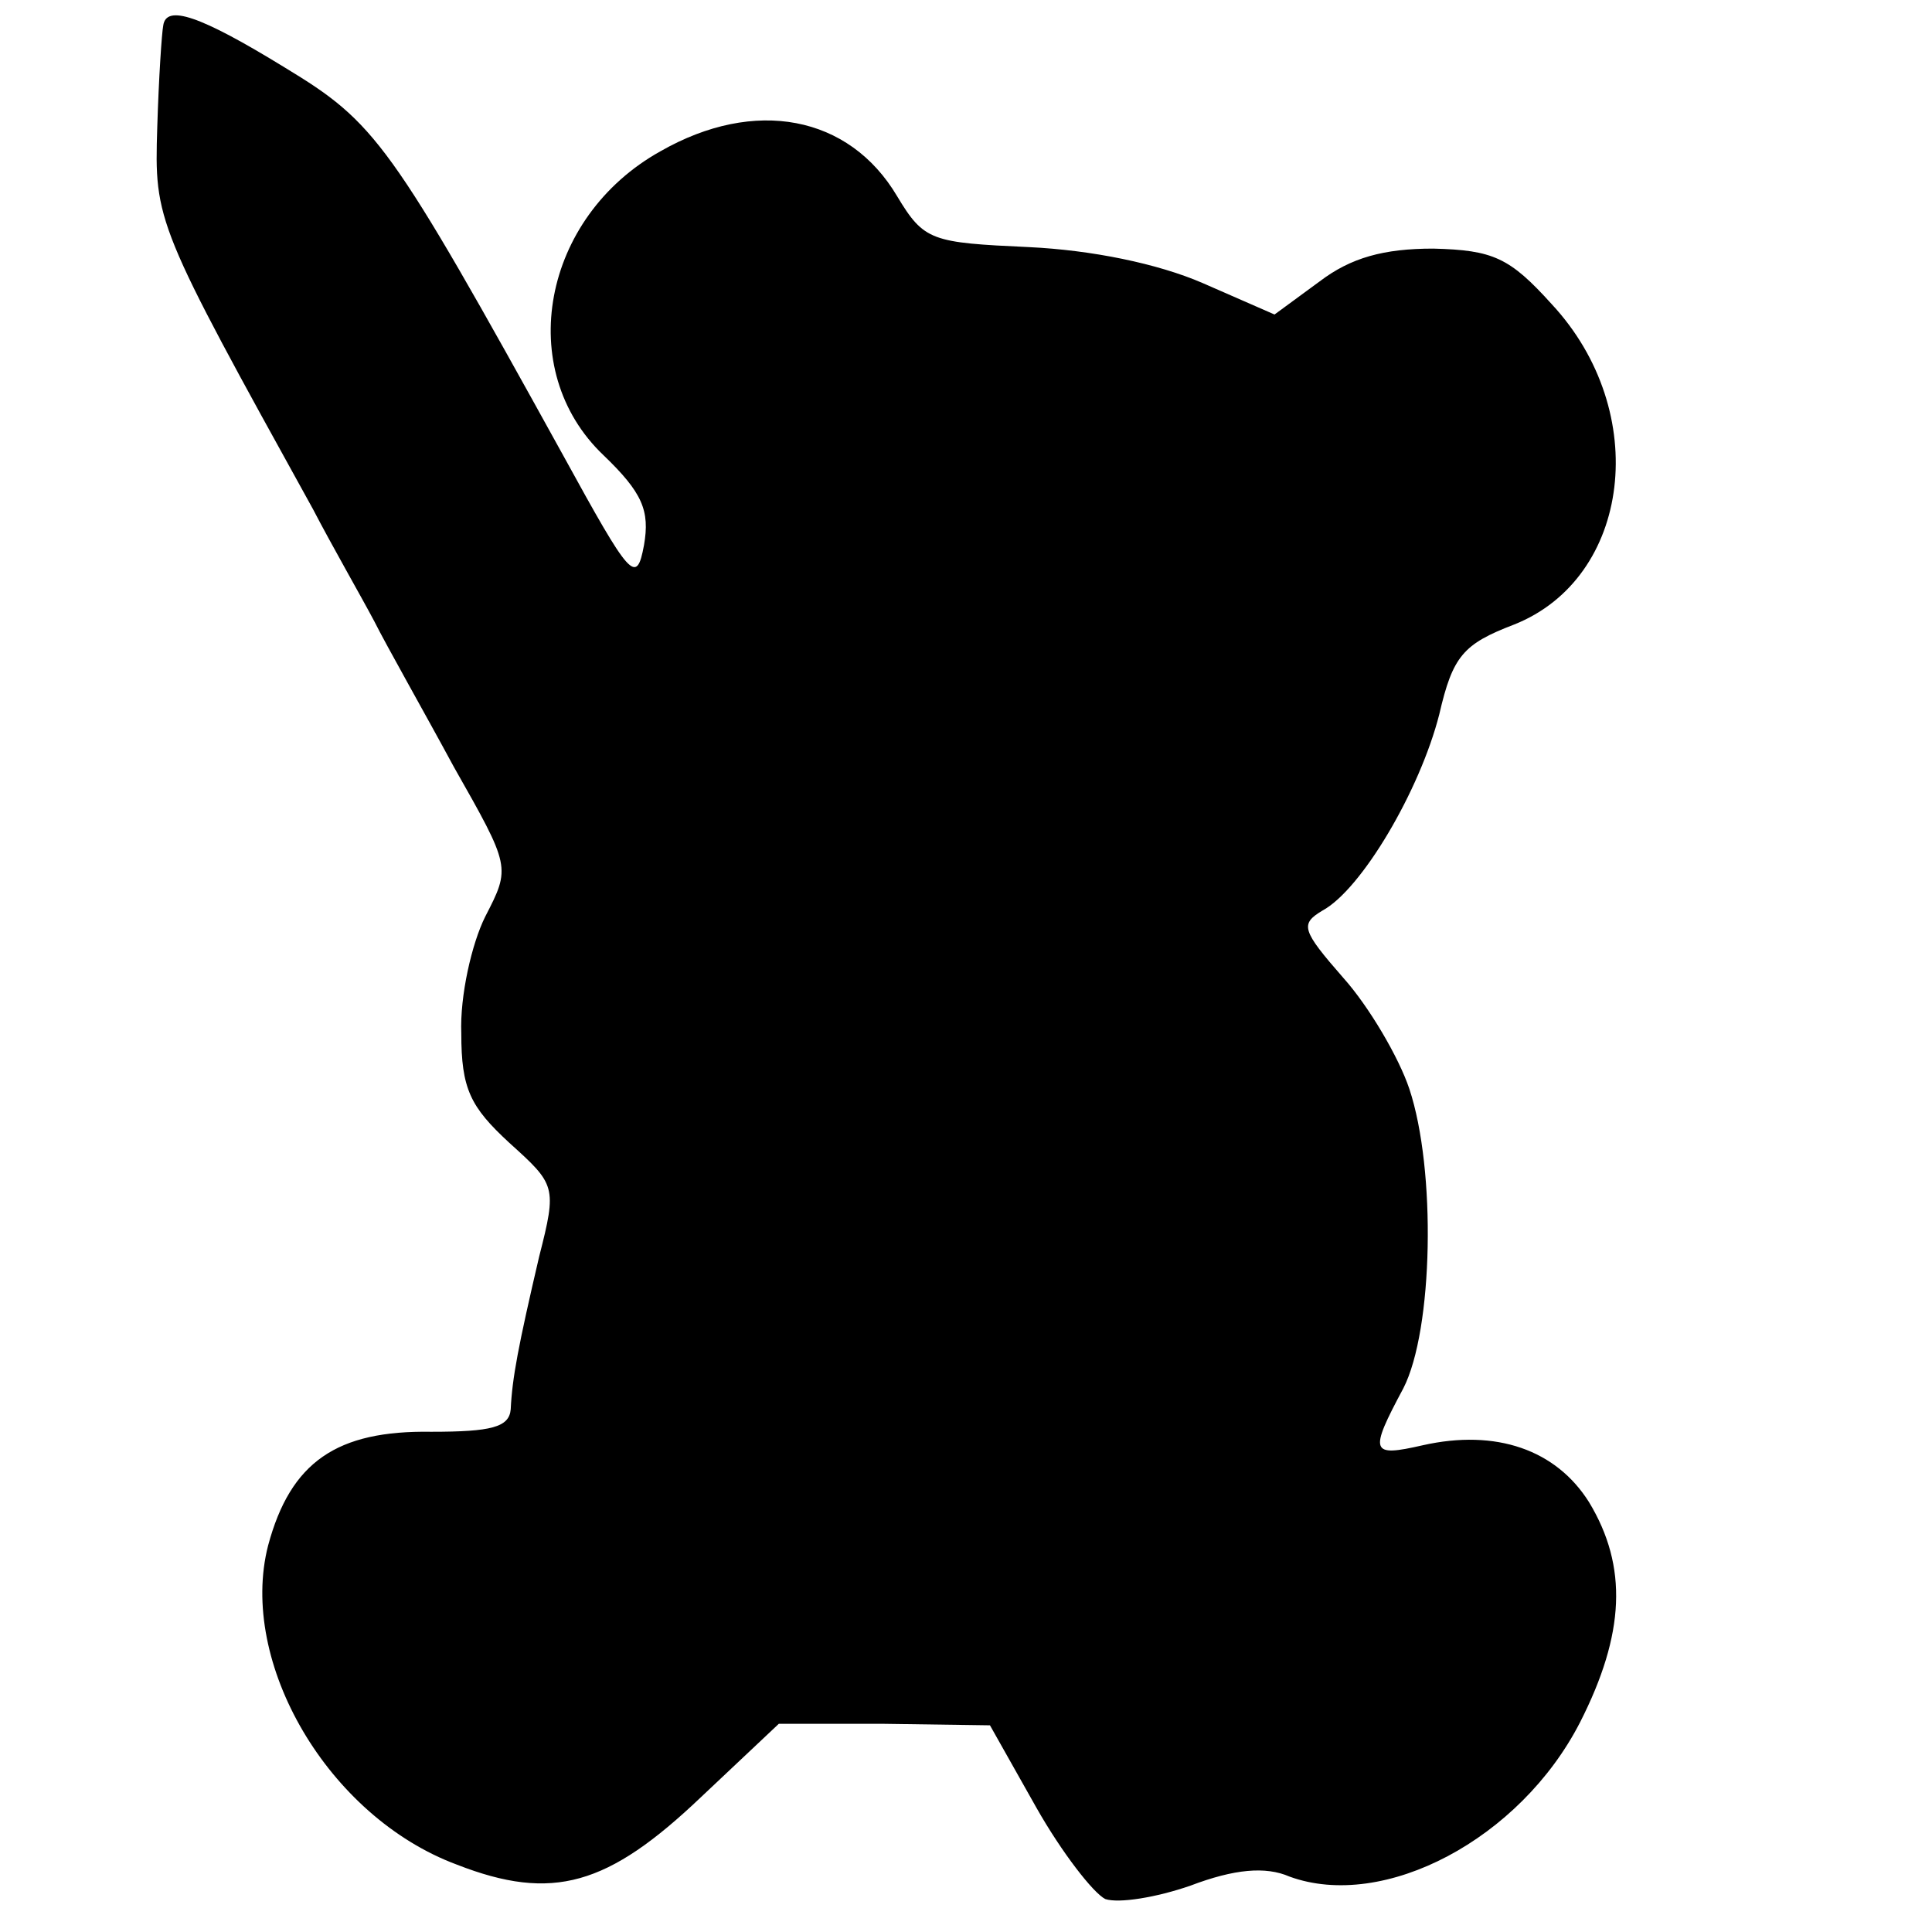
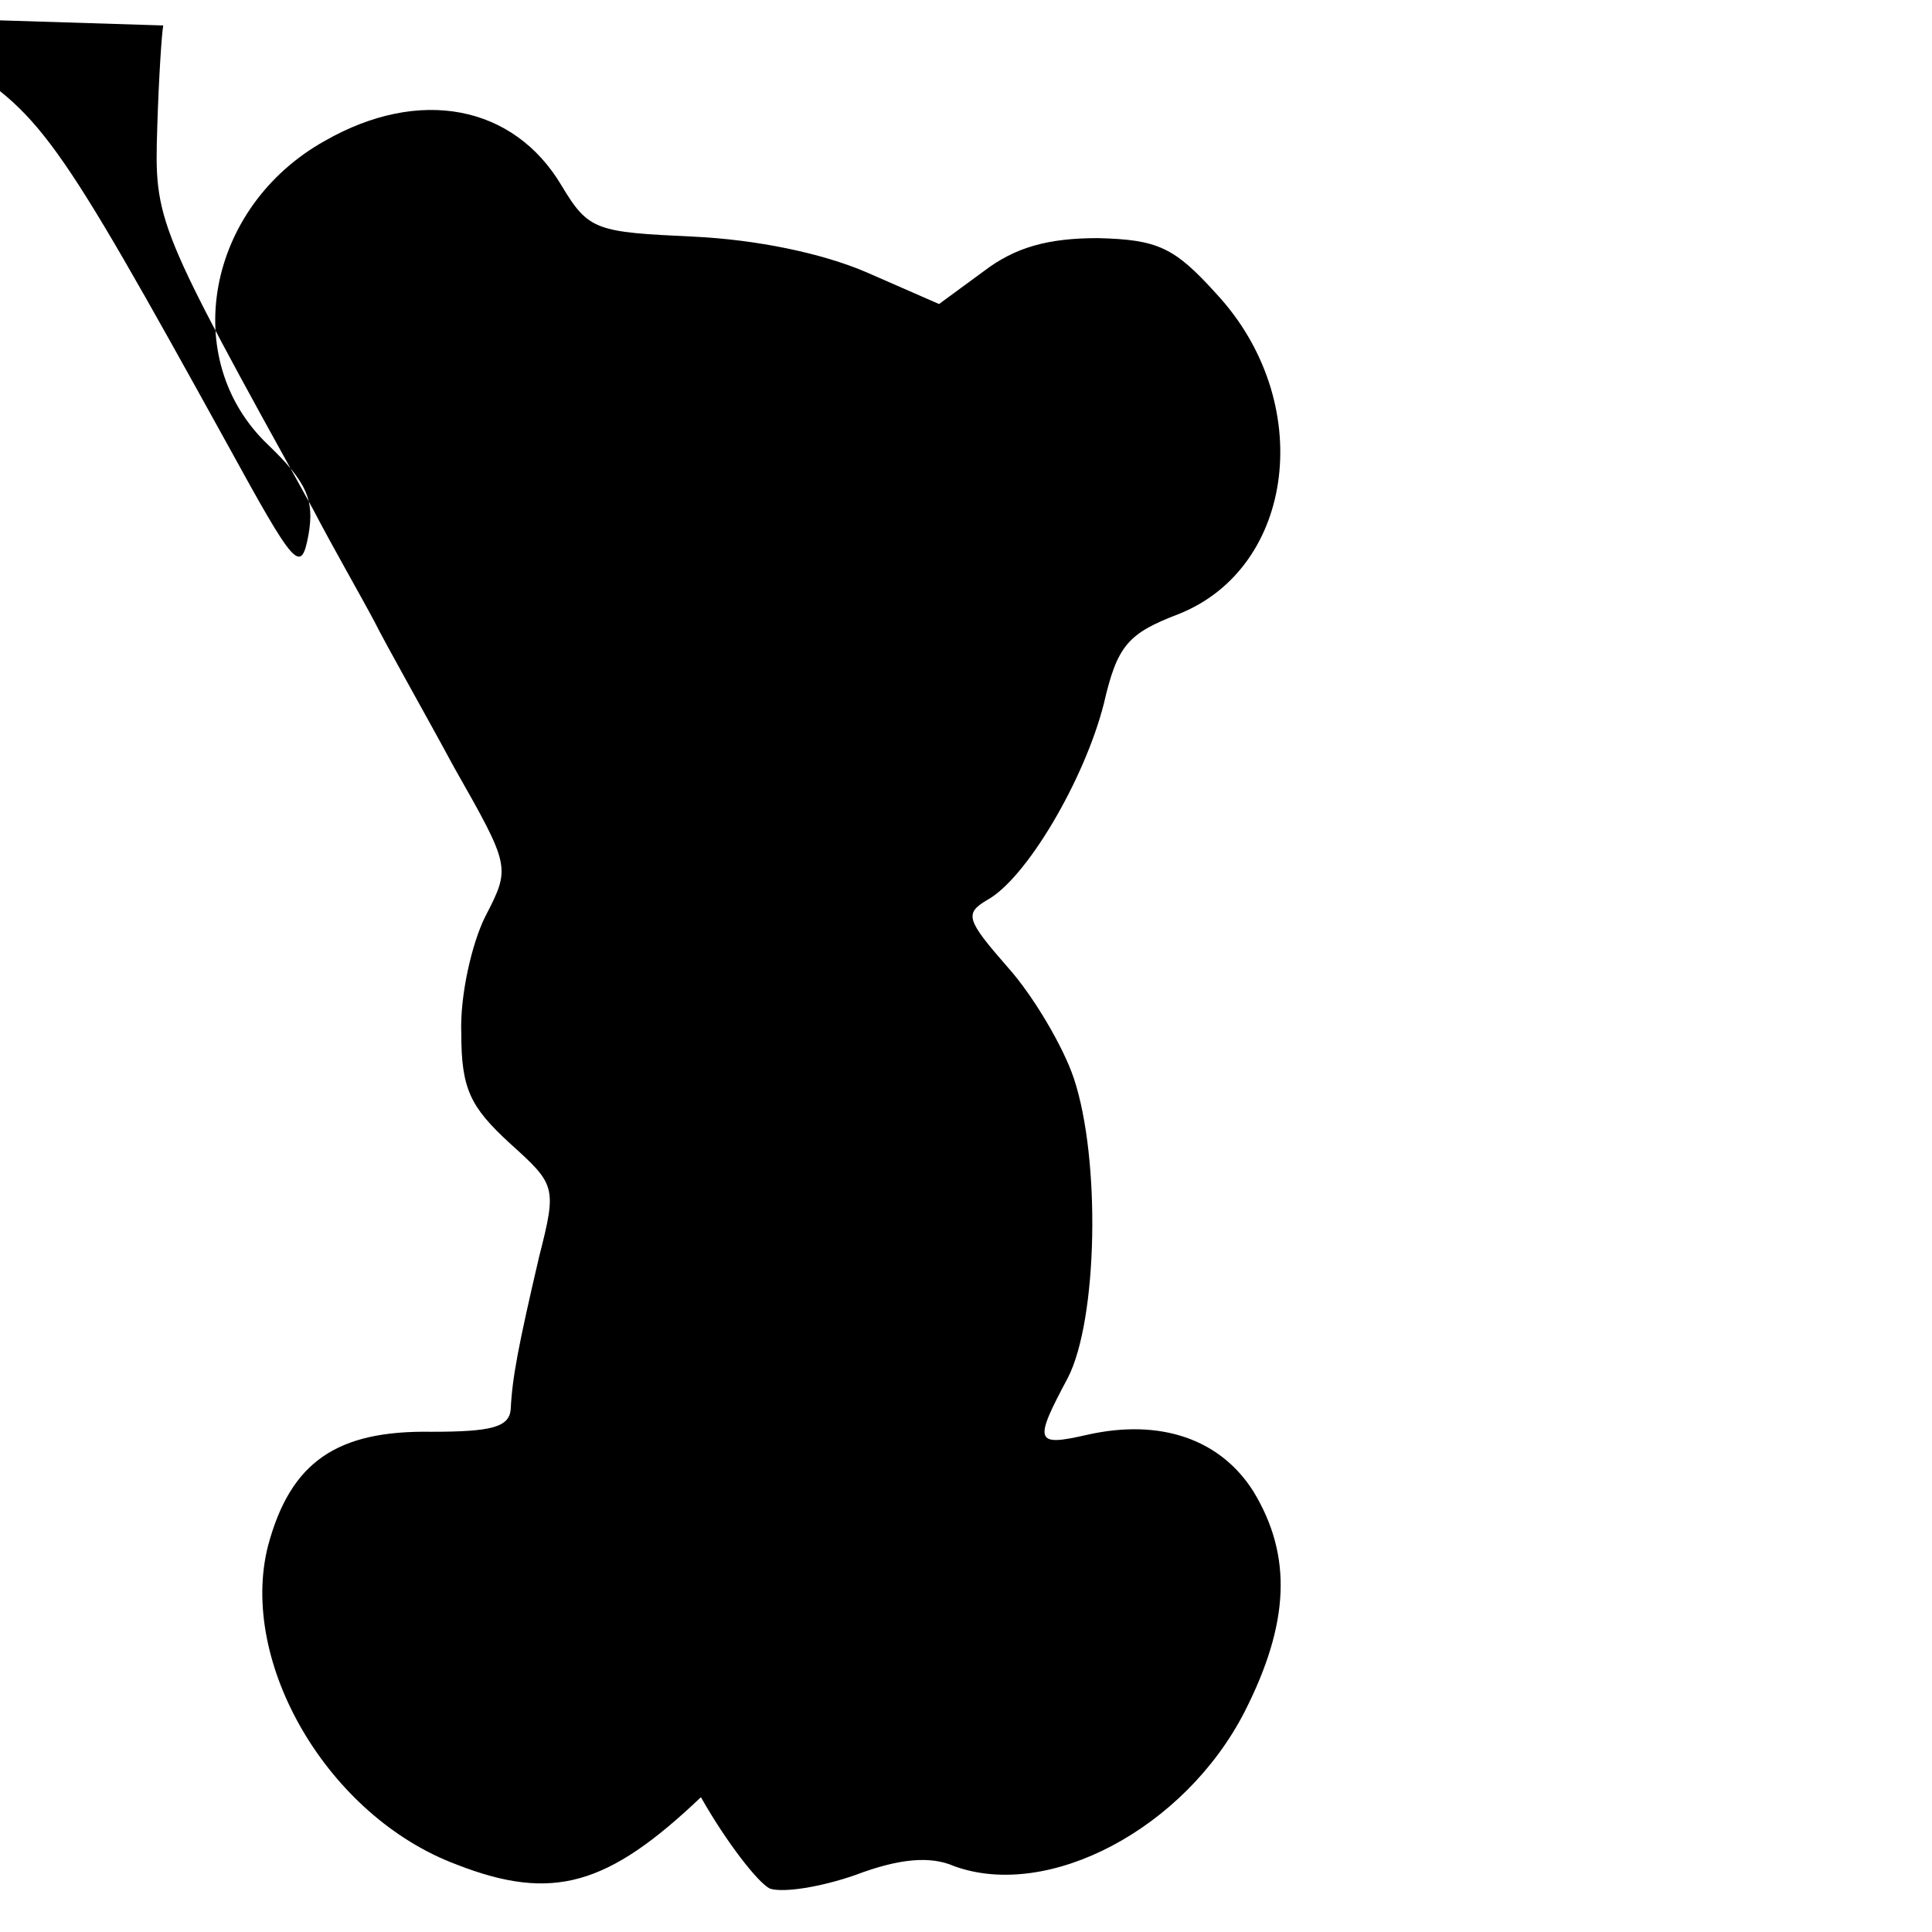
<svg xmlns="http://www.w3.org/2000/svg" version="1.0" width="129pt" height="129pt" viewBox="0 0 129 129" preserveAspectRatio="xMidYMid meet">
  <g transform="translate(0,129) scale(0.1,-0.1)" fill="#000000" stroke="none">
-     <path d="M109 1273 c-1 -5 -3 -35 -4 -68 -2 -63 -1 -65 104 -255 13 -25 32 -58 41 -75 8 -16 33 -60 53 -97 38 -67 38 -67 21 -100 -9 -18 -17 -53 -16 -78 0 -37 6 -49 32 -73 31 -28 32 -29 20 -76 -14 -60 -18 -81 -19 -102 -1 -12 -13 -15 -53 -15 -63 1 -94 -20 -109 -76 -20 -78 40 -181 126 -213 64 -25 101 -14 163 45 l52 49 70 0 71 -1 31 -55 c17 -30 38 -57 46 -61 9 -3 34 1 57 9 29 11 50 13 66 6 63 -23 154 25 194 103 30 59 32 104 6 147 -22 35 -62 49 -111 38 -35 -8 -36 -5 -13 38 20 39 22 146 4 200 -7 21 -27 55 -44 74 -28 32 -29 36 -14 45 26 14 65 80 78 131 9 39 16 47 50 60 78 31 92 142 25 214 -28 31 -39 36 -79 37 -33 0 -55 -6 -76 -22 l-30 -22 -48 21 c-30 13 -74 22 -116 24 -65 3 -70 4 -88 34 -32 54 -95 66 -158 30 -79 -44 -98 -146 -38 -203 26 -25 31 -37 27 -60 -5 -27 -9 -22 -54 60 -116 210 -125 222 -186 259 -57 35 -79 42 -81 28z" />
+     <path d="M109 1273 c-1 -5 -3 -35 -4 -68 -2 -63 -1 -65 104 -255 13 -25 32 -58 41 -75 8 -16 33 -60 53 -97 38 -67 38 -67 21 -100 -9 -18 -17 -53 -16 -78 0 -37 6 -49 32 -73 31 -28 32 -29 20 -76 -14 -60 -18 -81 -19 -102 -1 -12 -13 -15 -53 -15 -63 1 -94 -20 -109 -76 -20 -78 40 -181 126 -213 64 -25 101 -14 163 45 c17 -30 38 -57 46 -61 9 -3 34 1 57 9 29 11 50 13 66 6 63 -23 154 25 194 103 30 59 32 104 6 147 -22 35 -62 49 -111 38 -35 -8 -36 -5 -13 38 20 39 22 146 4 200 -7 21 -27 55 -44 74 -28 32 -29 36 -14 45 26 14 65 80 78 131 9 39 16 47 50 60 78 31 92 142 25 214 -28 31 -39 36 -79 37 -33 0 -55 -6 -76 -22 l-30 -22 -48 21 c-30 13 -74 22 -116 24 -65 3 -70 4 -88 34 -32 54 -95 66 -158 30 -79 -44 -98 -146 -38 -203 26 -25 31 -37 27 -60 -5 -27 -9 -22 -54 60 -116 210 -125 222 -186 259 -57 35 -79 42 -81 28z" />
  </g>
</svg>